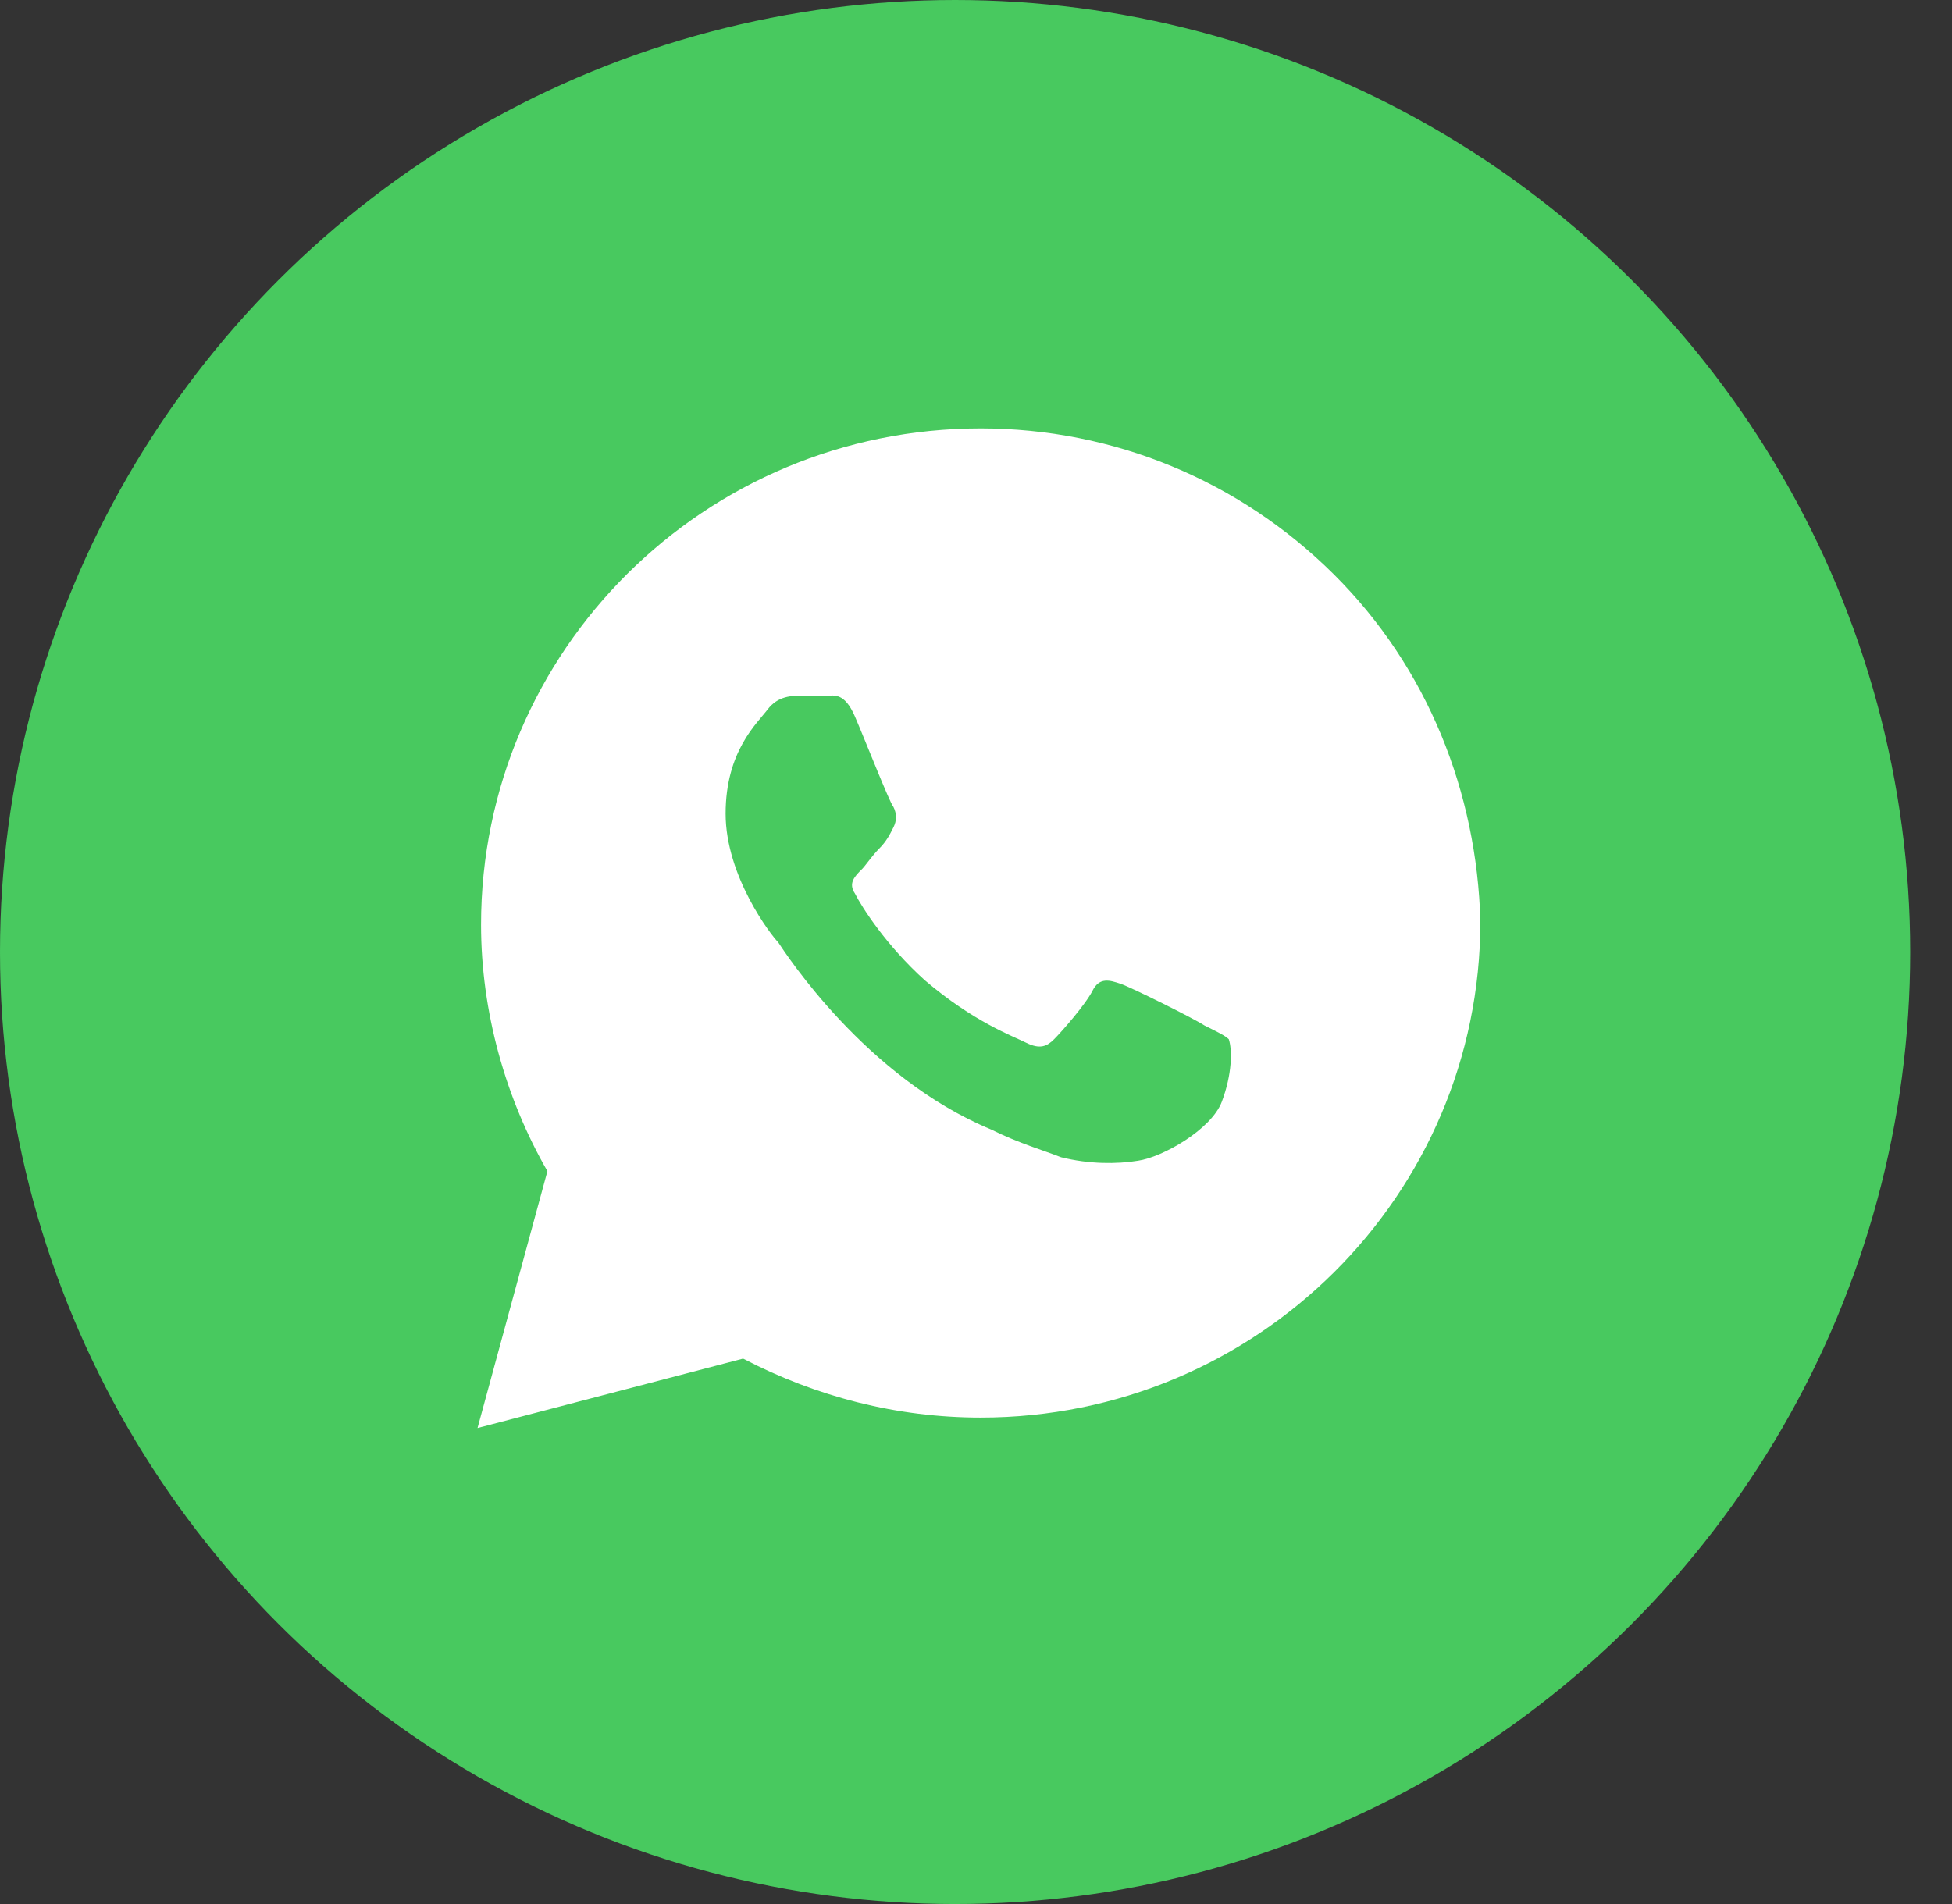
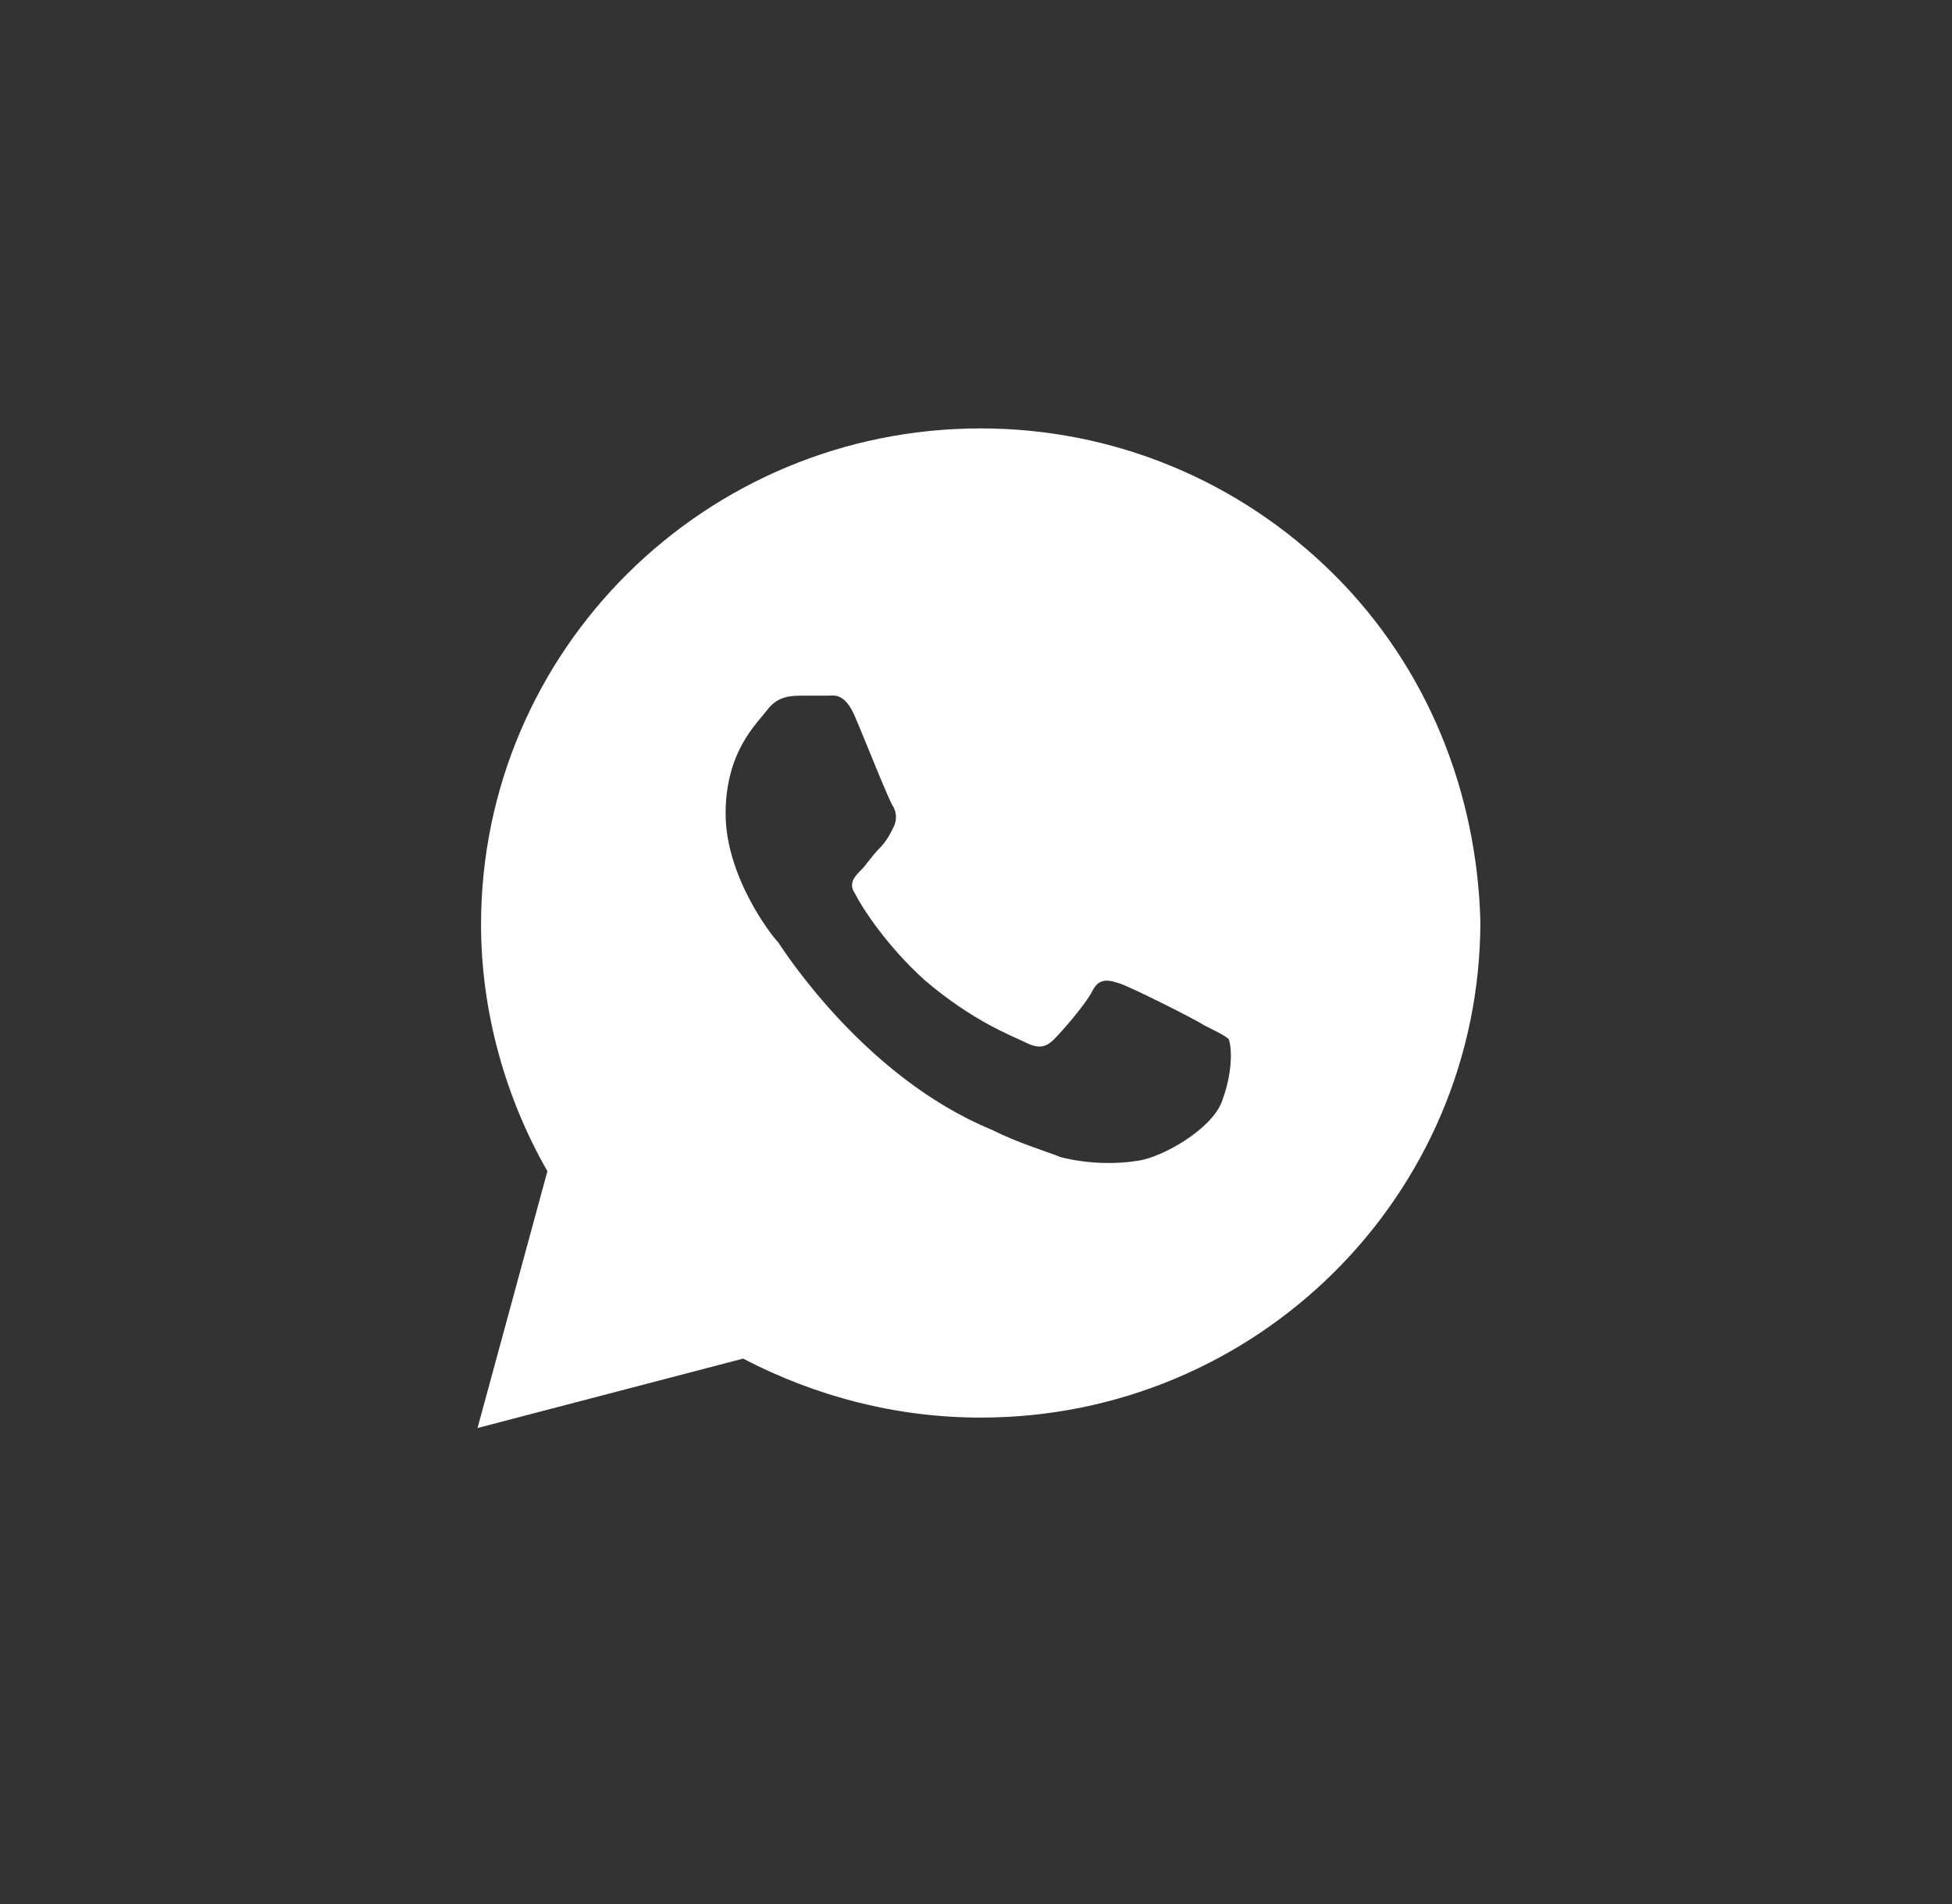
<svg xmlns="http://www.w3.org/2000/svg" width="41" height="40" viewBox="0 0 41 40" fill="none">
  <rect x="0" y="0" width="41" height="40" fill="#333333" stroke="none" />
-   <ellipse cx="20.061" cy="20" rx="20.061" ry="20" fill="#48C95F" />
  <path d="M28.012 12.062C26.03 10.094 23.388 9 20.599 9C14.801 9 10.104 13.667 10.104 19.427C10.104 21.25 10.617 23.073 11.498 24.604L10.03 30L15.608 28.542C17.149 29.344 18.838 29.781 20.599 29.781C26.397 29.781 31.094 25.115 31.094 19.354C31.021 16.656 29.994 14.031 28.012 12.062ZM25.663 23.146C25.443 23.729 24.416 24.312 23.902 24.385C23.461 24.458 22.874 24.458 22.287 24.312C21.92 24.167 21.406 24.021 20.819 23.729C18.177 22.635 16.489 20.01 16.342 19.792C16.195 19.646 15.241 18.406 15.241 17.094C15.241 15.781 15.902 15.198 16.122 14.906C16.342 14.615 16.636 14.615 16.856 14.615C17.003 14.615 17.223 14.615 17.37 14.615C17.517 14.615 17.737 14.542 17.957 15.052C18.177 15.562 18.691 16.875 18.764 16.948C18.838 17.094 18.838 17.24 18.764 17.385C18.691 17.531 18.617 17.677 18.471 17.823C18.324 17.969 18.177 18.188 18.104 18.26C17.957 18.406 17.81 18.552 17.957 18.771C18.104 19.062 18.617 19.865 19.425 20.594C20.452 21.469 21.26 21.76 21.553 21.906C21.847 22.052 21.994 21.979 22.14 21.833C22.287 21.688 22.801 21.104 22.948 20.812C23.094 20.521 23.315 20.594 23.535 20.667C23.755 20.74 25.076 21.396 25.296 21.542C25.59 21.688 25.737 21.76 25.81 21.833C25.883 22.052 25.883 22.562 25.663 23.146Z" fill="white" />
</svg>